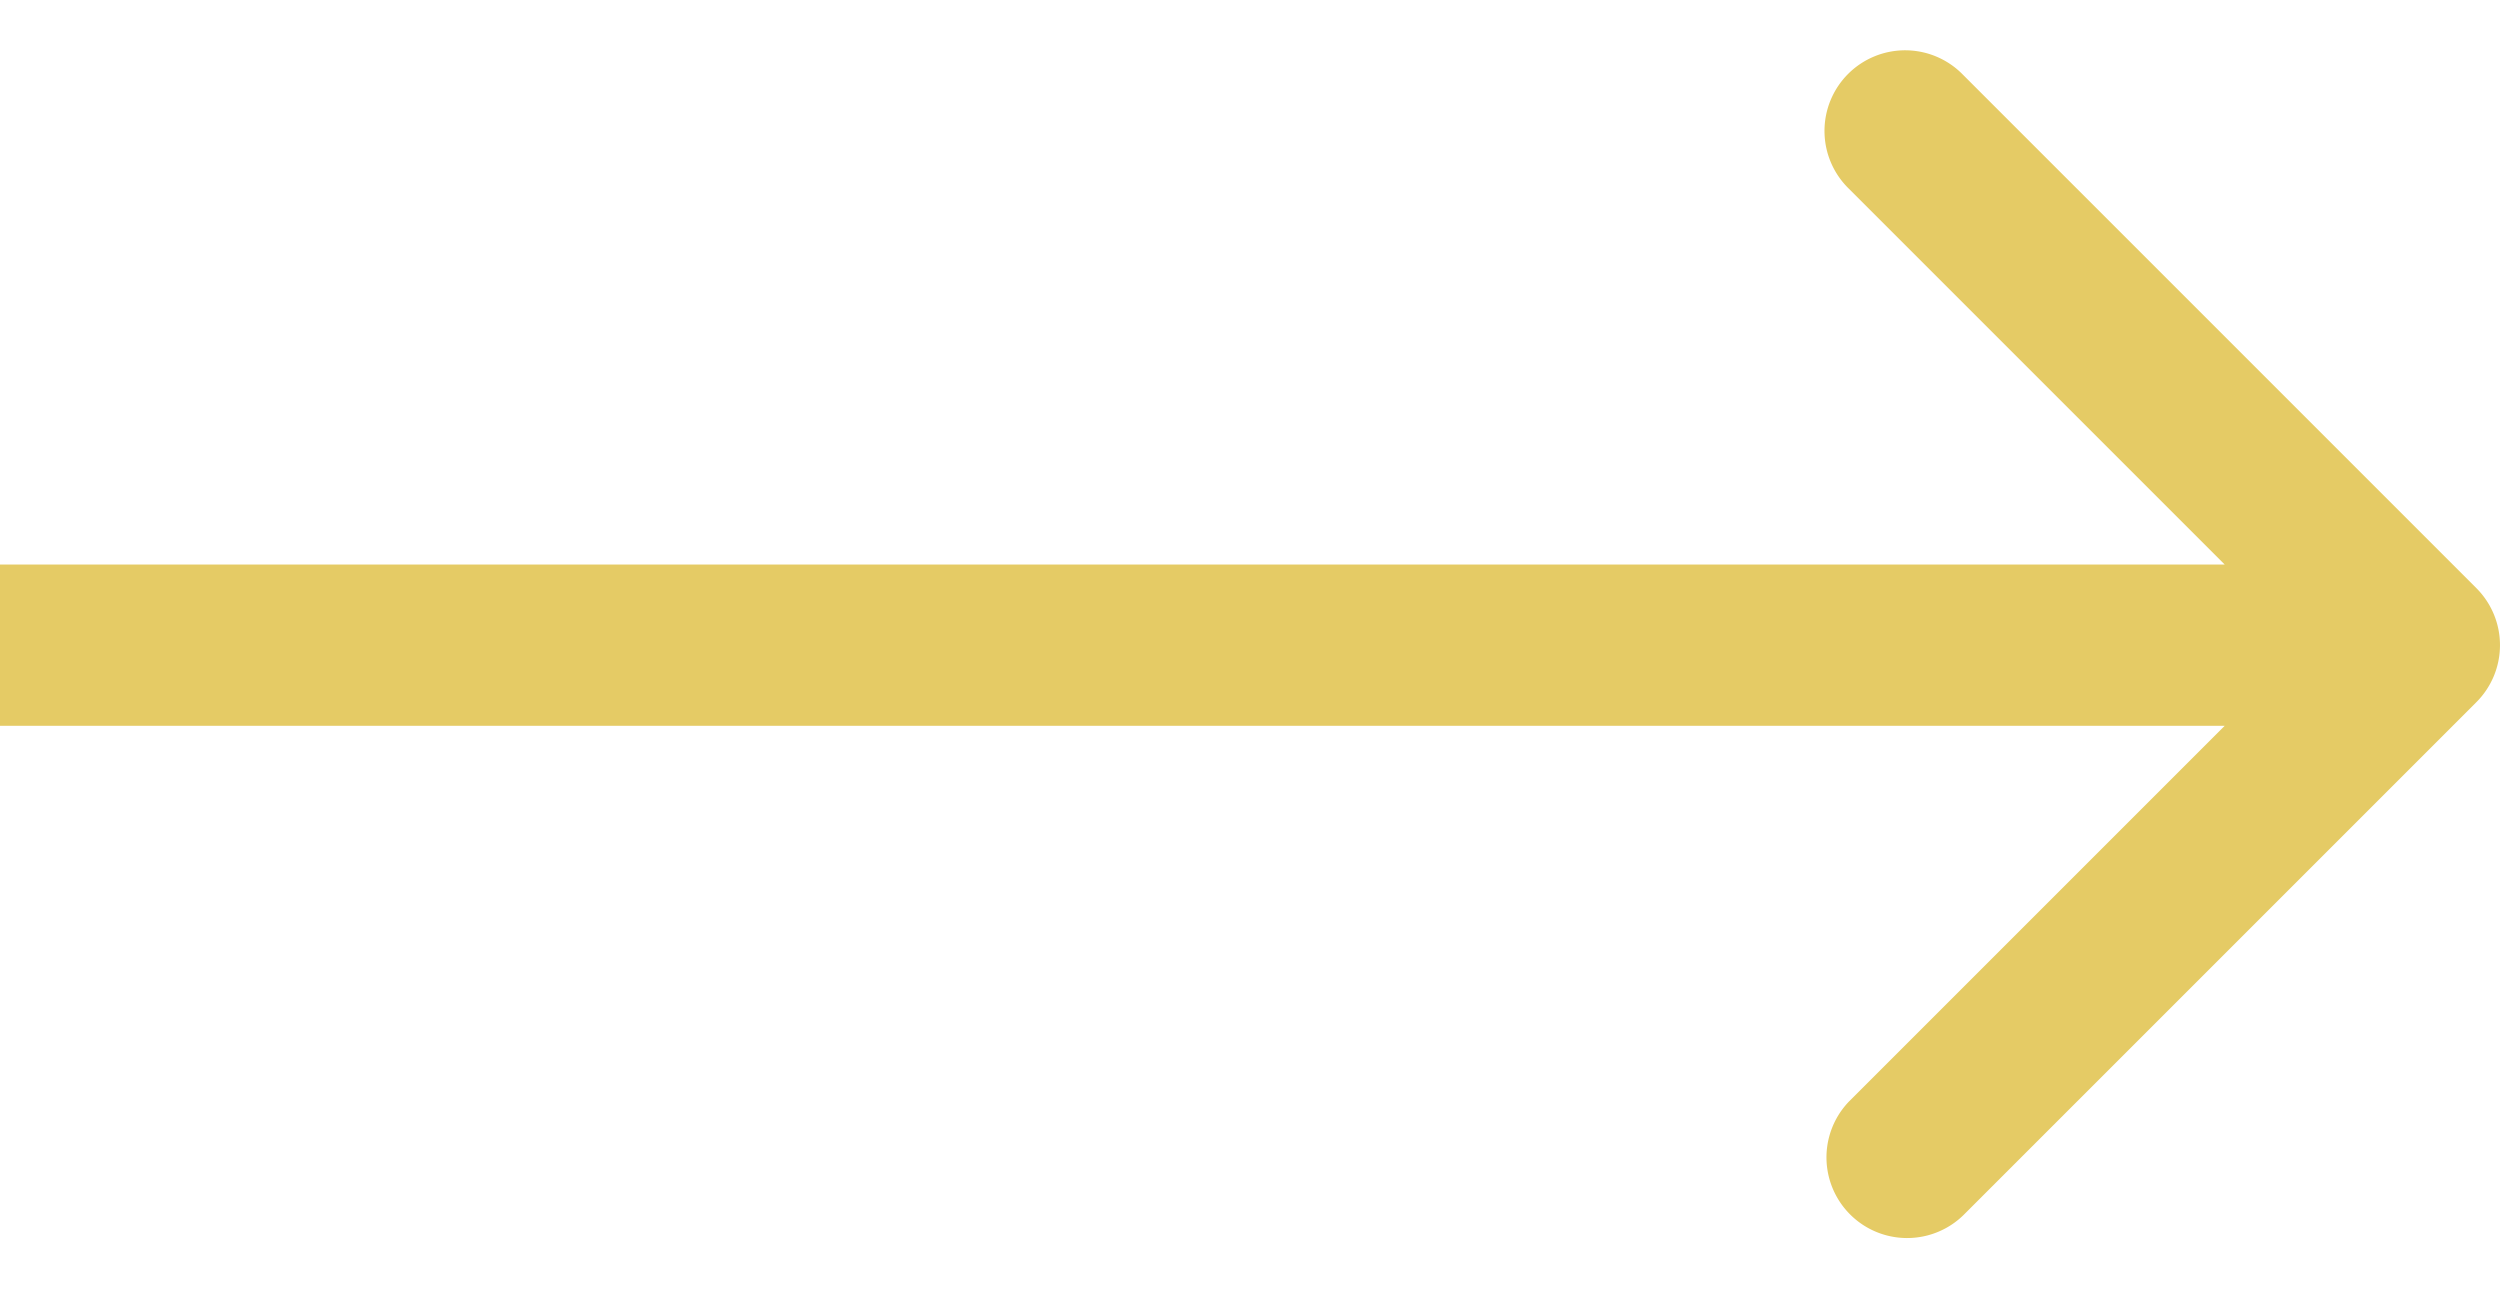
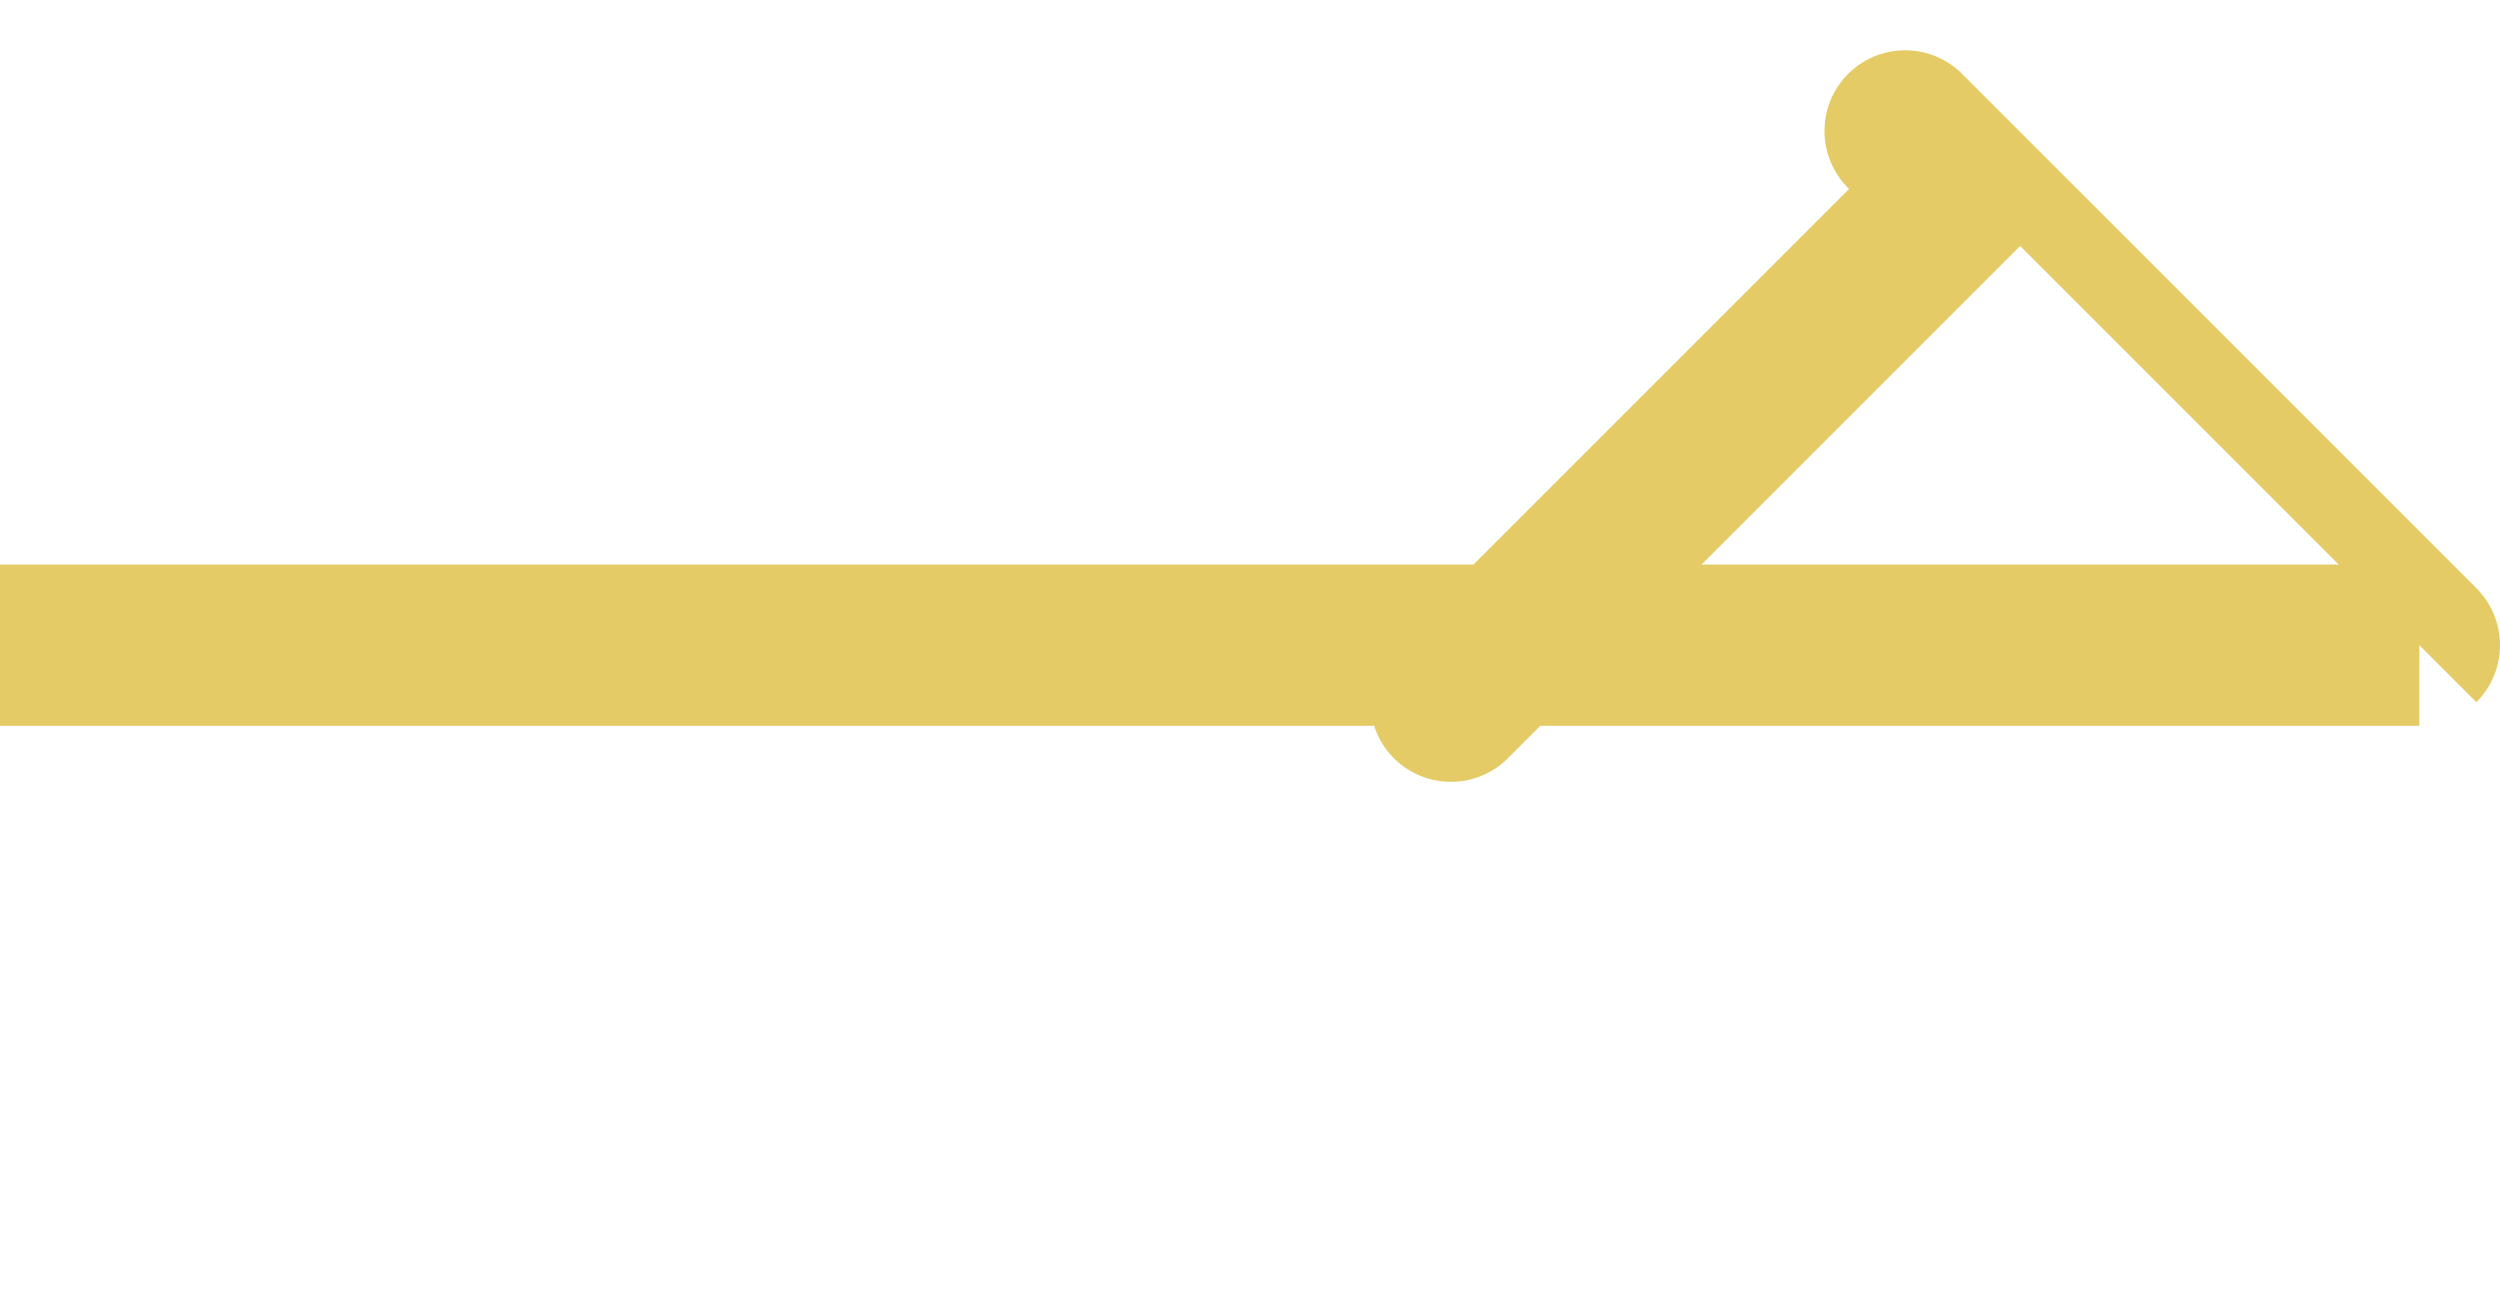
<svg xmlns="http://www.w3.org/2000/svg" width="31" height="16" fill="none">
-   <path fill="#E5CB65" d="M30.707 8.707a1 1 0 0 0 0-1.414L24.343.929a1 1 0 1 0-1.414 1.414L28.586 8l-5.657 5.657a1 1 0 0 0 1.414 1.414l6.364-6.364ZM0 9h30V7H0v2Z" />
+   <path fill="#E5CB65" d="M30.707 8.707a1 1 0 0 0 0-1.414L24.343.929a1 1 0 1 0-1.414 1.414l-5.657 5.657a1 1 0 0 0 1.414 1.414l6.364-6.364ZM0 9h30V7H0v2Z" />
</svg>